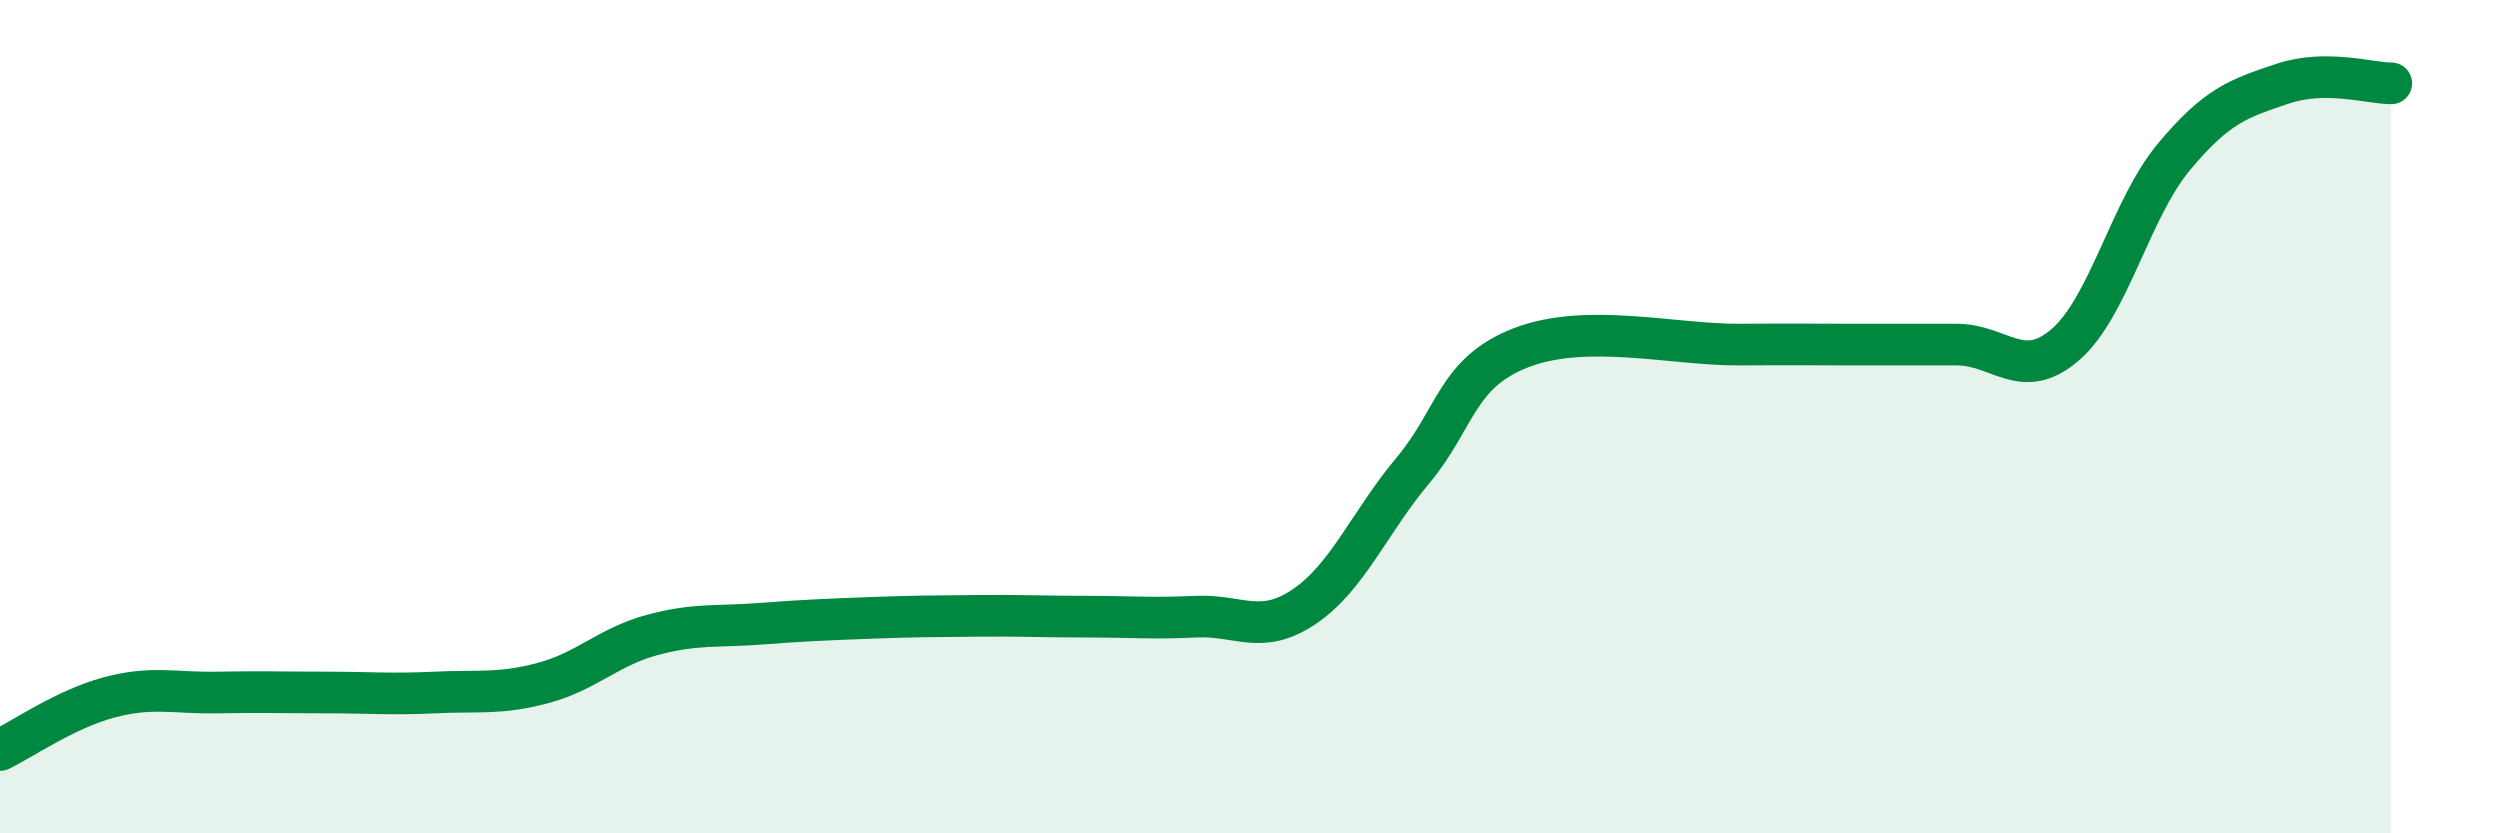
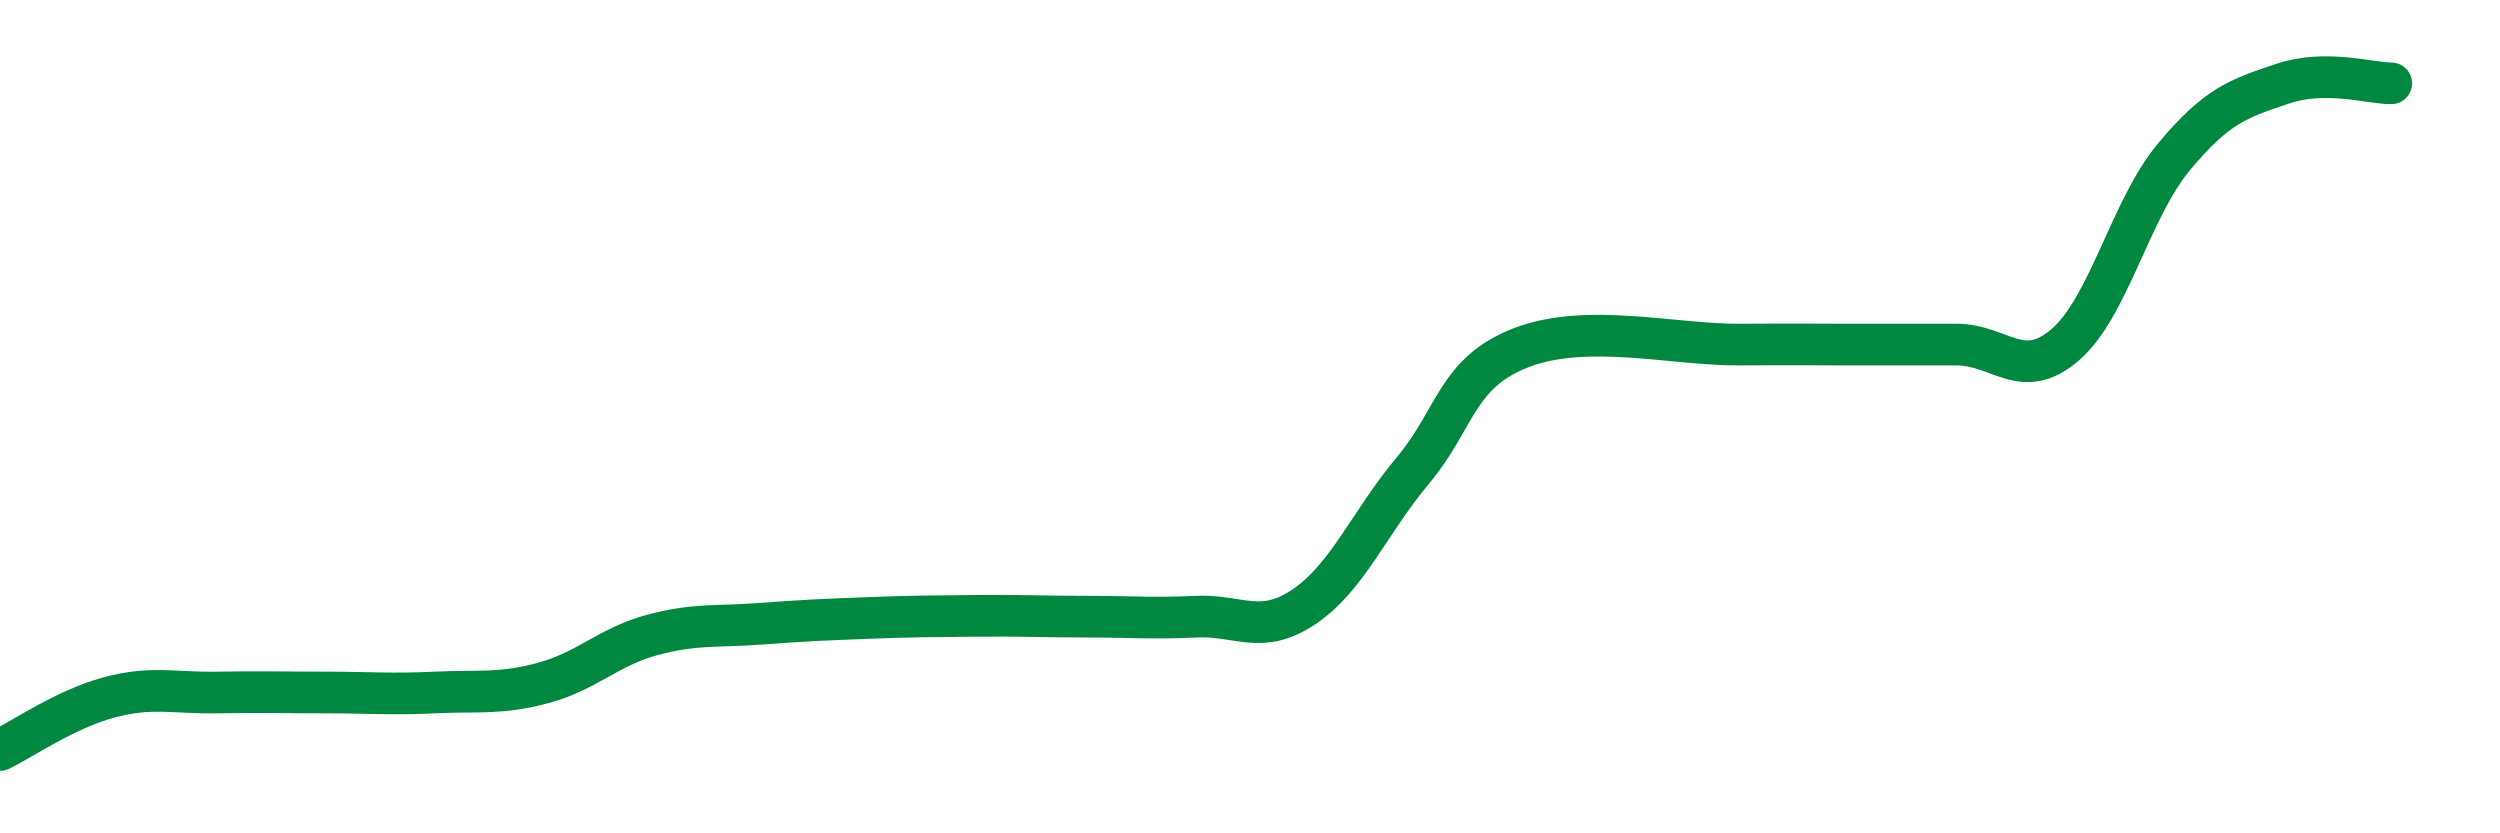
<svg xmlns="http://www.w3.org/2000/svg" width="60" height="20" viewBox="0 0 60 20">
-   <path d="M 0,18 C 0.52,17.75 1.57,17.02 2.61,16.74 C 3.65,16.46 4.18,16.64 5.22,16.62 C 6.26,16.6 6.79,16.62 7.83,16.62 C 8.87,16.62 9.39,16.67 10.43,16.62 C 11.47,16.57 12,16.67 13.04,16.39 C 14.08,16.11 14.61,15.52 15.65,15.24 C 16.69,14.96 17.22,15.05 18.26,14.97 C 19.3,14.89 19.83,14.87 20.87,14.83 C 21.91,14.79 22.44,14.79 23.48,14.78 C 24.52,14.77 25.05,14.8 26.09,14.8 C 27.13,14.8 27.66,14.85 28.7,14.8 C 29.74,14.75 30.26,15.26 31.3,14.56 C 32.34,13.86 32.87,12.53 33.91,11.29 C 34.95,10.05 34.95,8.94 36.52,8.34 C 38.09,7.74 40.17,8.28 41.74,8.27 C 43.31,8.26 43.31,8.27 44.35,8.27 C 45.39,8.27 45.92,8.27 46.96,8.27 C 48,8.27 48.53,9.17 49.57,8.27 C 50.61,7.37 51.13,5.02 52.17,3.77 C 53.21,2.52 53.74,2.36 54.78,2.01 C 55.82,1.66 56.87,2 57.39,2L57.39 20L0 20Z" fill="#008740" opacity="0.1" stroke-linecap="round" stroke-linejoin="round" />
  <path d="M 0,18 C 0.52,17.75 1.57,17.02 2.61,16.74 C 3.65,16.46 4.18,16.64 5.22,16.62 C 6.26,16.6 6.79,16.62 7.83,16.62 C 8.87,16.62 9.39,16.67 10.43,16.62 C 11.47,16.57 12,16.67 13.04,16.39 C 14.08,16.11 14.61,15.52 15.65,15.24 C 16.69,14.96 17.22,15.05 18.26,14.97 C 19.3,14.89 19.83,14.87 20.87,14.83 C 21.91,14.79 22.44,14.79 23.48,14.78 C 24.52,14.77 25.05,14.8 26.09,14.8 C 27.13,14.8 27.66,14.85 28.7,14.8 C 29.74,14.75 30.26,15.26 31.3,14.56 C 32.34,13.86 32.87,12.53 33.91,11.29 C 34.95,10.05 34.95,8.94 36.52,8.34 C 38.09,7.74 40.17,8.28 41.74,8.27 C 43.31,8.26 43.31,8.27 44.35,8.27 C 45.39,8.27 45.92,8.27 46.96,8.27 C 48,8.27 48.53,9.17 49.57,8.27 C 50.61,7.37 51.13,5.02 52.17,3.77 C 53.21,2.52 53.74,2.36 54.78,2.01 C 55.82,1.66 56.87,2 57.39,2" stroke="#008740" stroke-width="1" fill="none" stroke-linecap="round" stroke-linejoin="round" />
</svg>